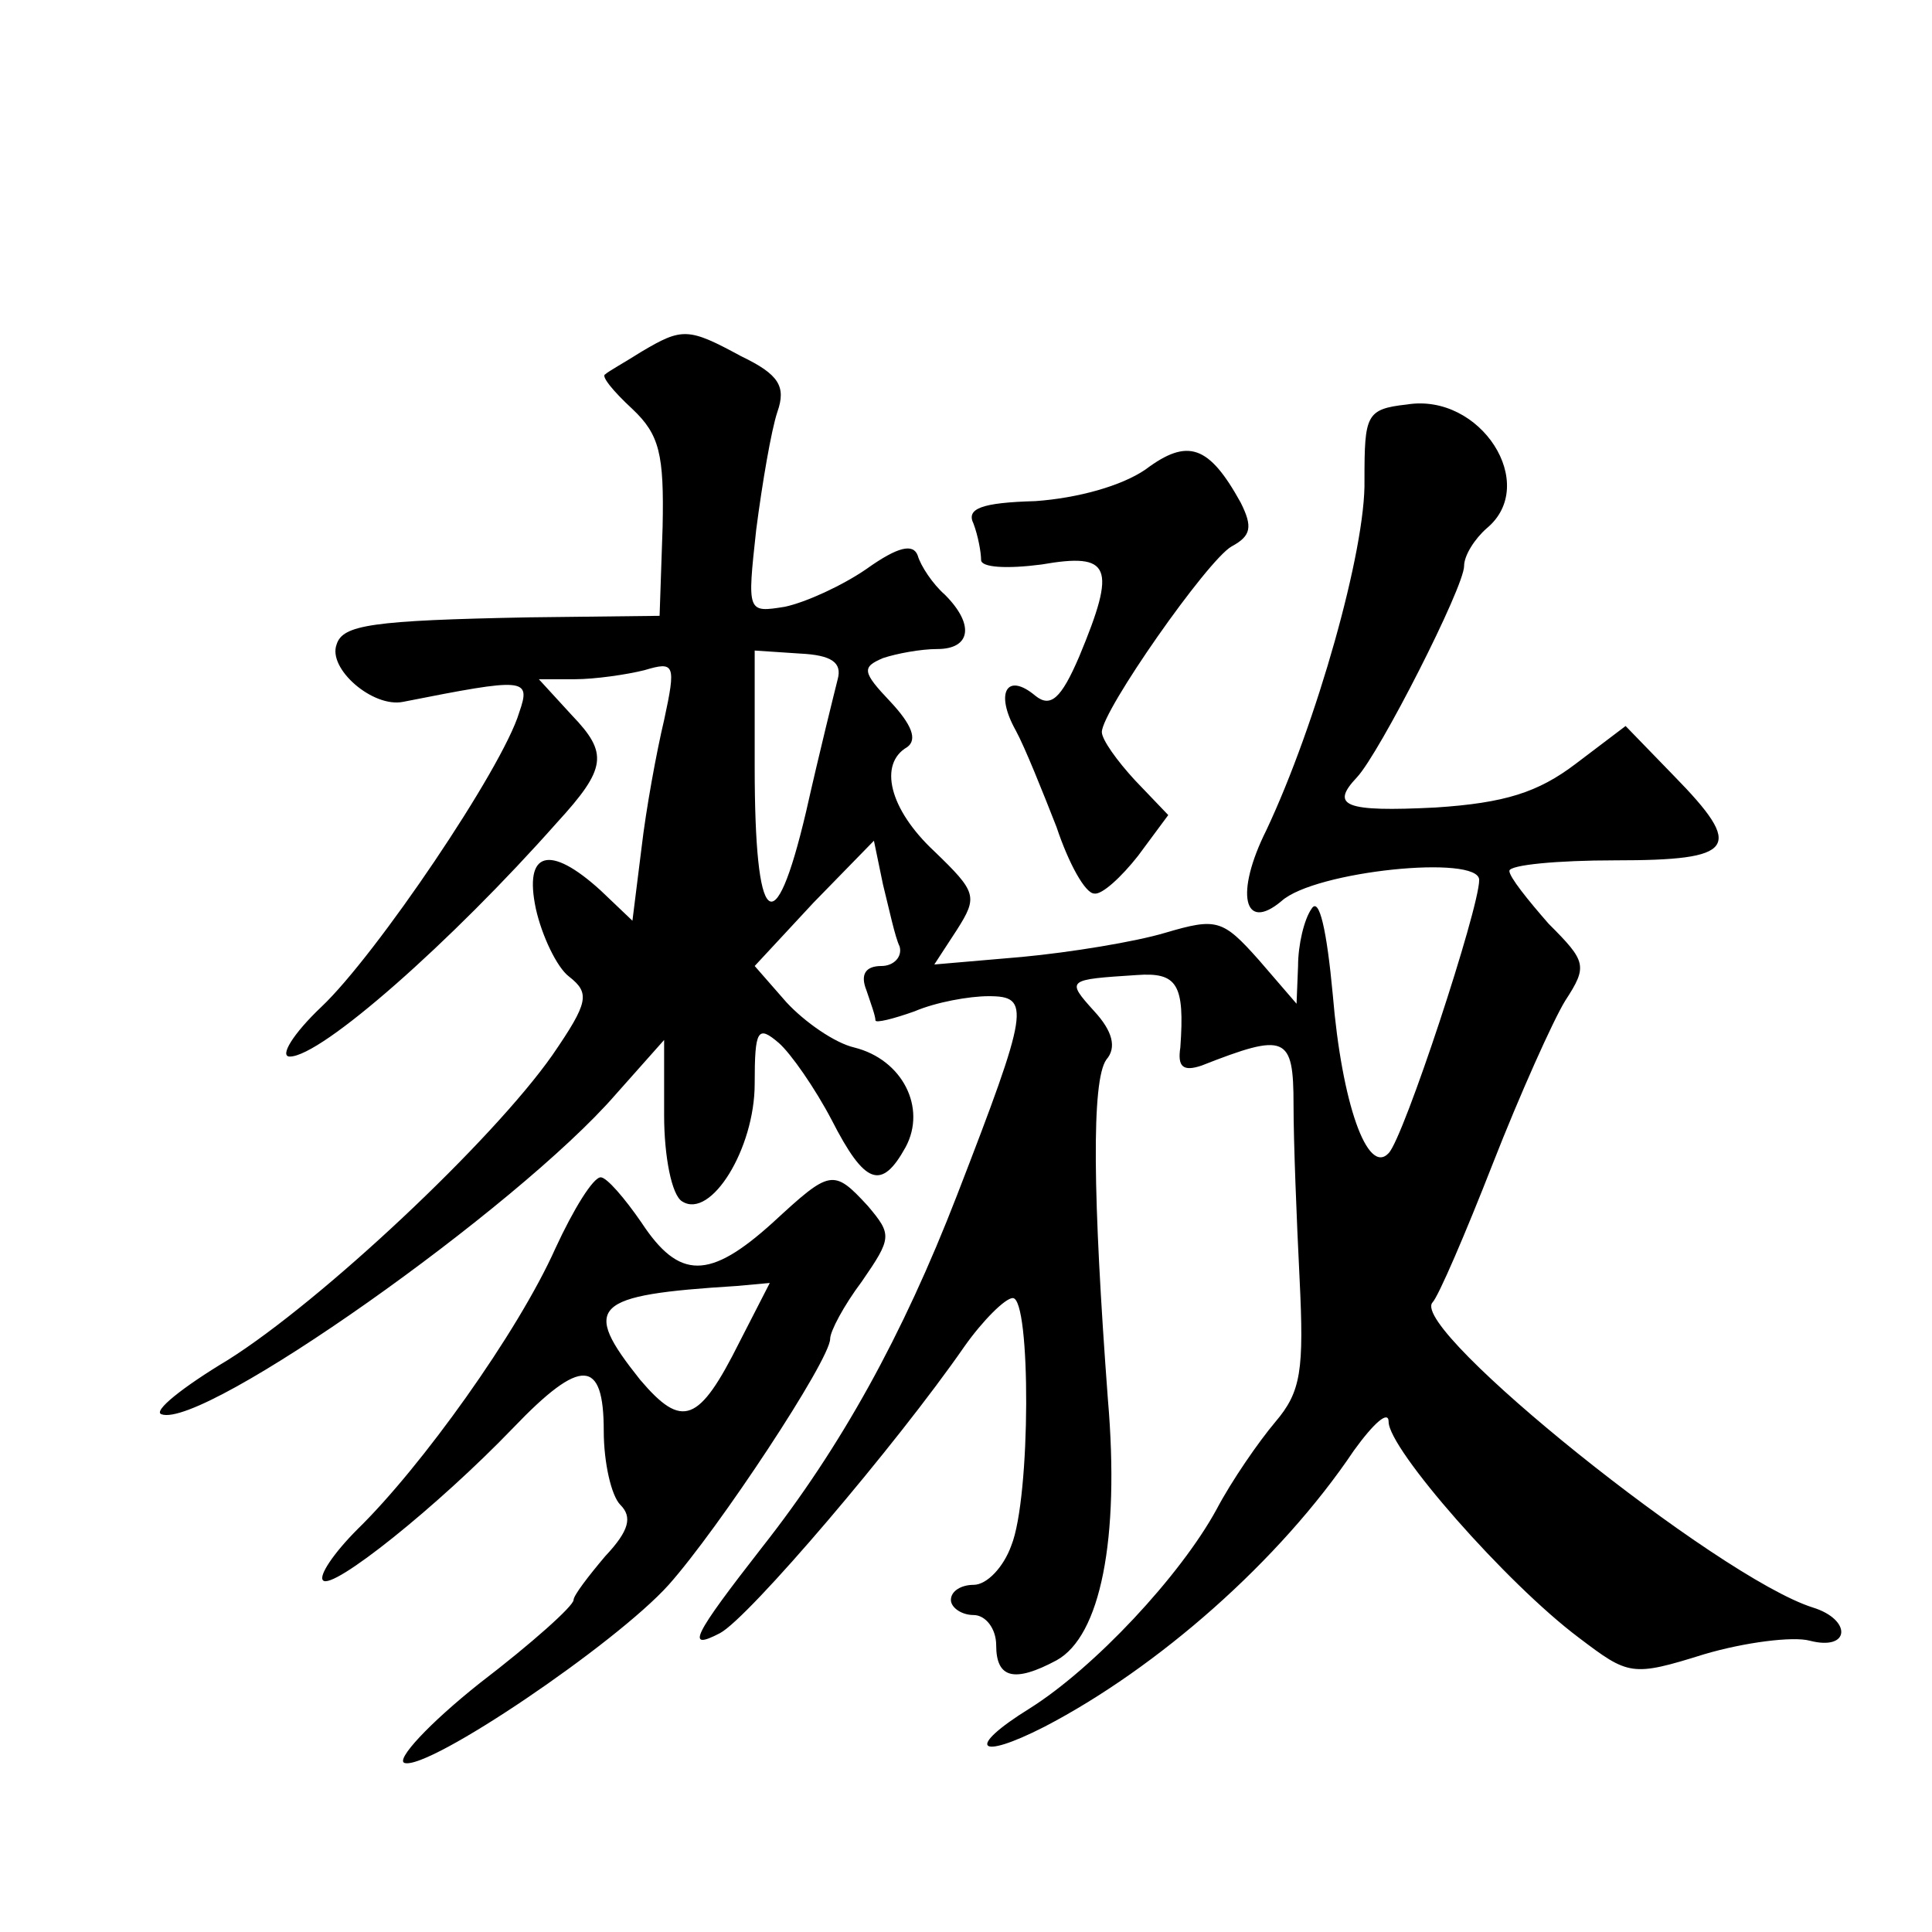
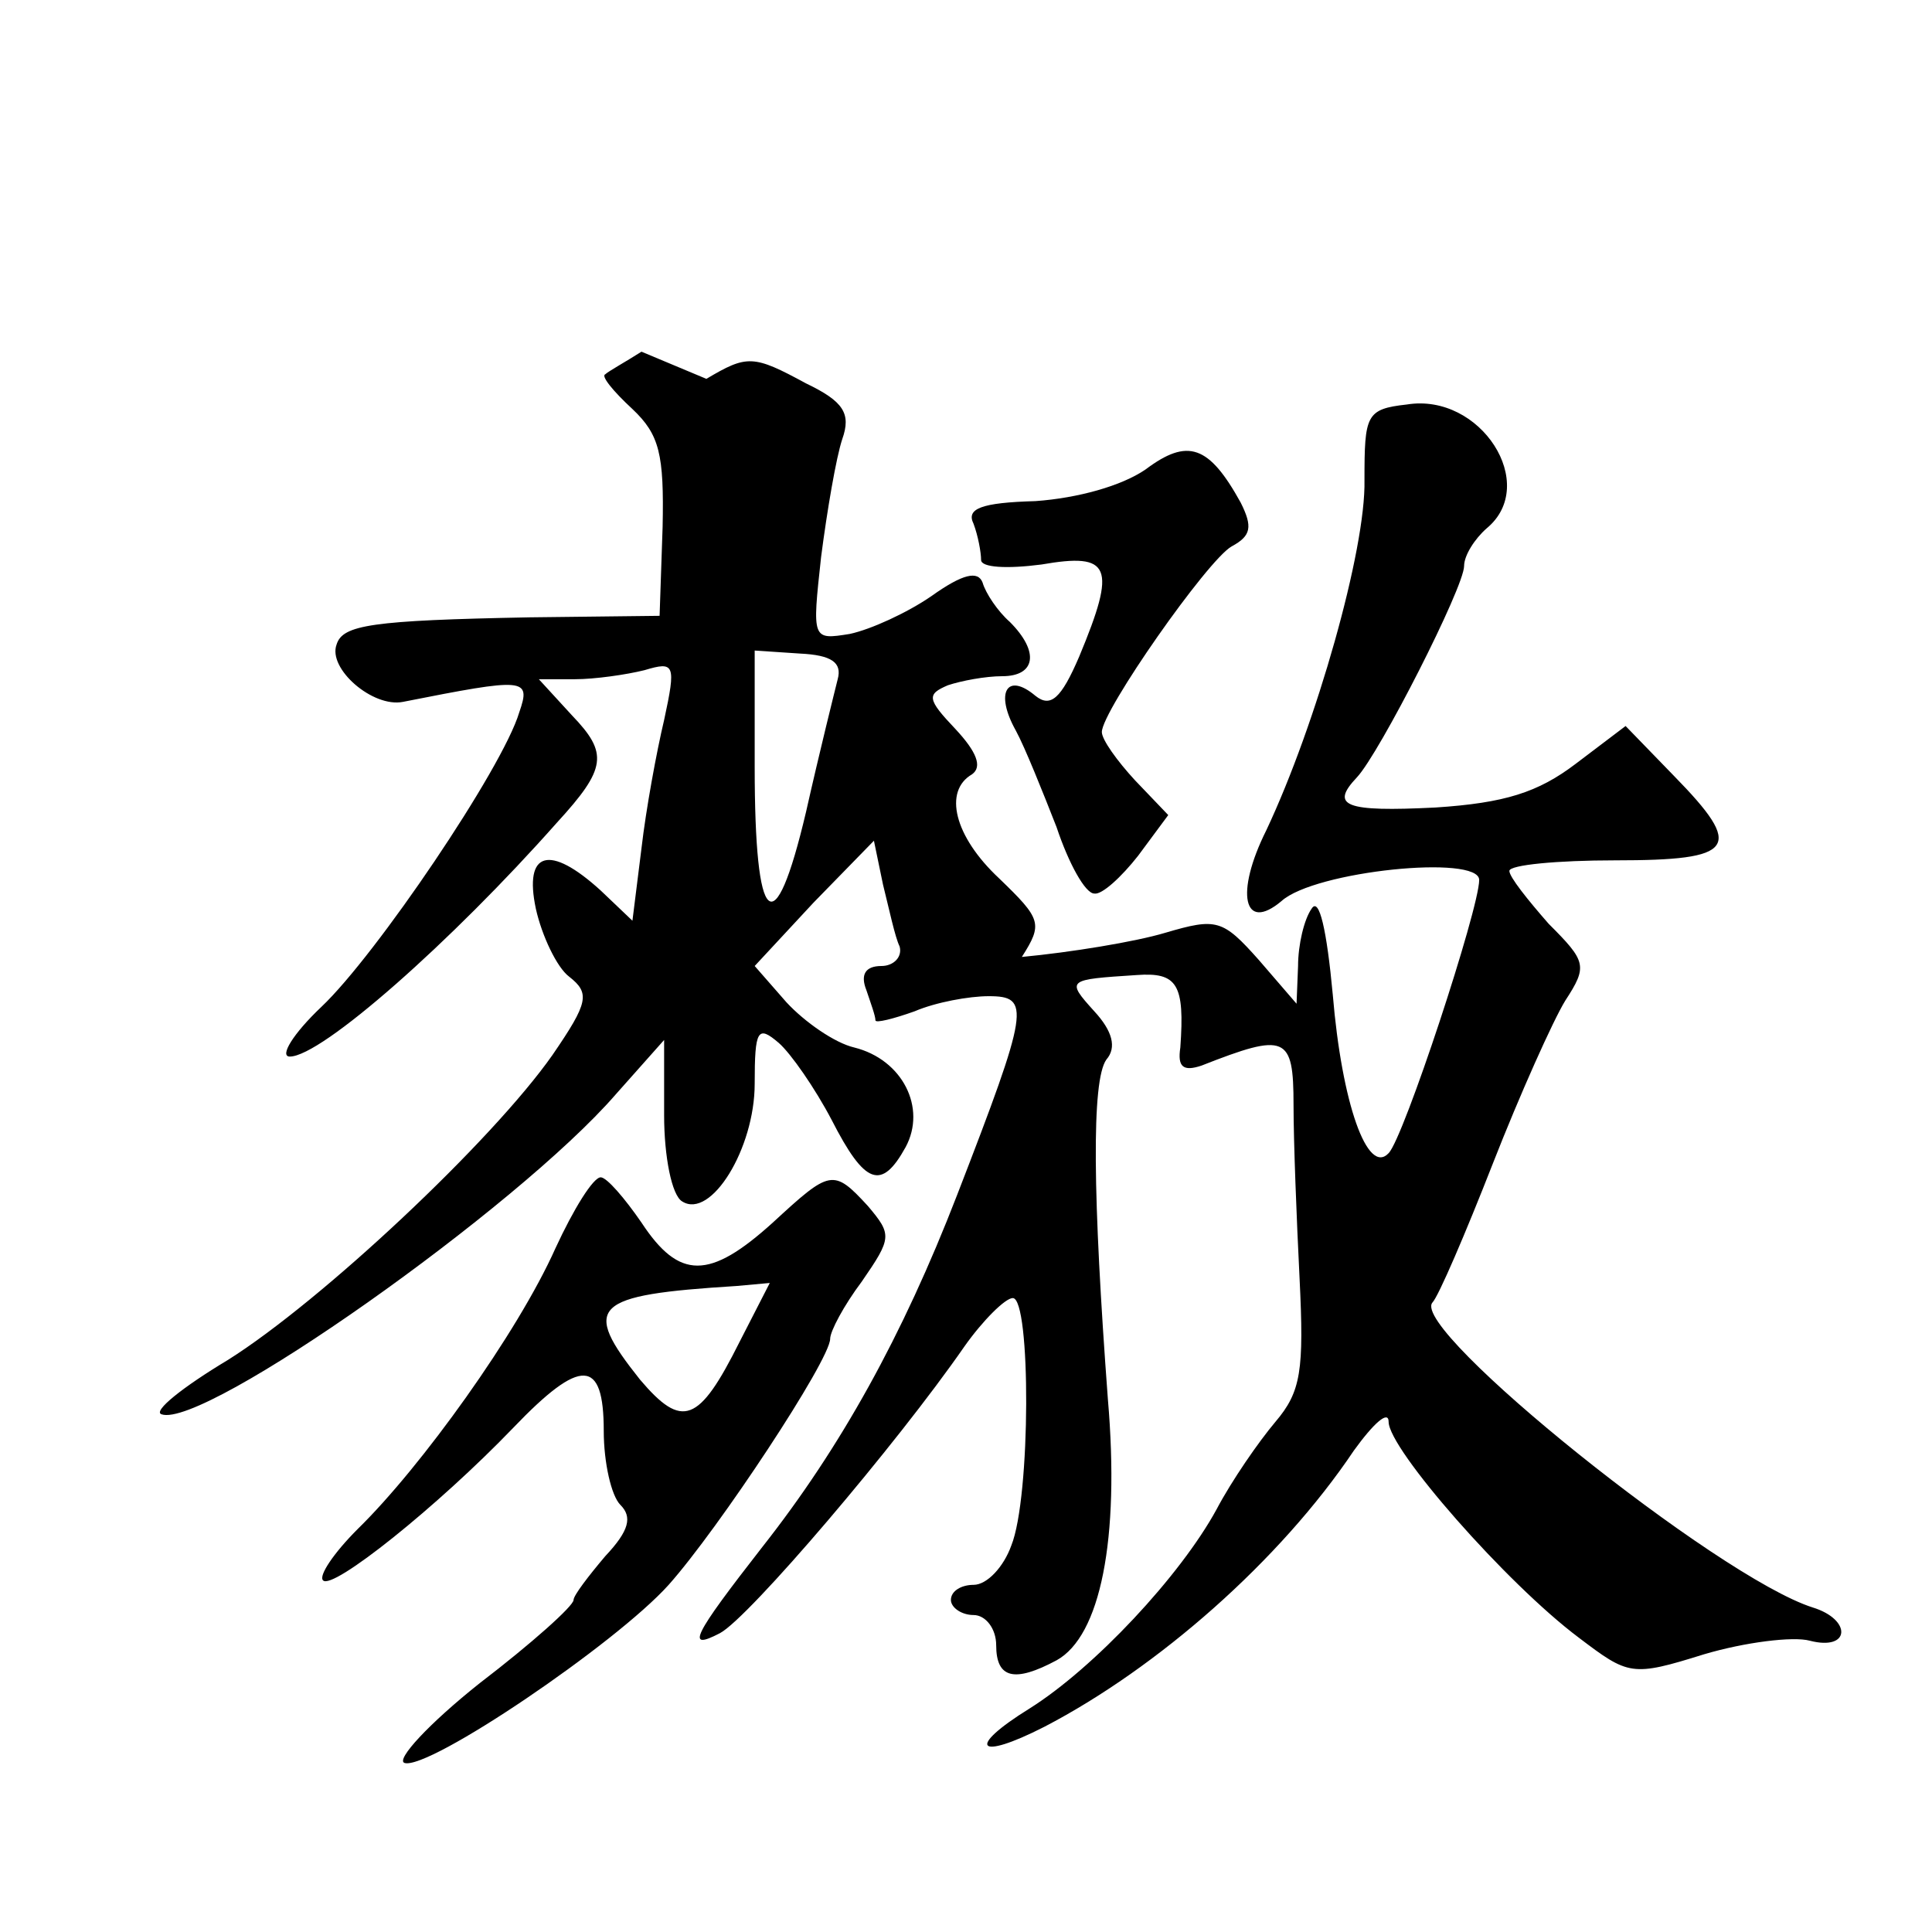
<svg xmlns="http://www.w3.org/2000/svg" version="1.0" width="128pt" height="128pt" viewBox="0 0 128 128" preserveAspectRatio="xMidYMid meet">
  <g transform="translate(0,128) scale(0.1,-0.1)" fill="#0" stroke="none">
-     <path d="M425 1047 c-11 -7 -22 -13 -24 -15 -3 -1 5 -11 18 -23 18 -17 21 -30 20 -78 l-2 -59 -86 -1 c-105 -2 -124 -5 -128 -18 -6 -16 24 -42 44 -38 81 16 85 16 77 -7 -11 -37 -95 -161 -131 -195 -19 -18 -28 -33 -21 -33 21 0 107 76 177 155 33 36 34 46 10 71 l-22 24 24 0 c13 0 34 3 46 6 20 6 21 4 13 -33 -5 -21 -12 -59 -15 -85 l-6 -48 -21 20 c-34 31 -51 26 -43 -12 4 -18 14 -39 22 -45 14 -11 13 -17 -11 -52 -40 -57 -153 -163 -215 -202 -30 -18 -50 -34 -44 -36 28 -10 236 137 301 212 l32 36 0 -50 c0 -27 5 -53 12 -57 19 -12 48 35 48 78 0 36 2 39 16 27 8 -7 24 -30 35 -51 22 -43 33 -47 49 -18 14 26 -2 58 -34 66 -13 3 -33 17 -45 30 l-21 24 39 42 40 41 6 -29 c4 -16 8 -35 11 -41 2 -7 -4 -13 -12 -13 -11 0 -14 -6 -10 -16 3 -9 6 -17 6 -20 0 -2 12 1 26 6 14 6 36 10 49 10 28 0 27 -8 -21 -132 -36 -93 -77 -167 -129 -233 -46 -59 -51 -69 -28 -57 19 10 117 125 162 190 12 17 27 32 32 32 12 0 12 -132 -1 -164 -5 -14 -16 -26 -25 -26 -8 0 -15 -4 -15 -10 0 -5 7 -10 15 -10 8 0 15 -9 15 -20 0 -22 12 -25 40 -10 29 16 42 80 34 173 -10 134 -11 211 -1 225 7 8 4 19 -8 32 -19 21 -18 21 28 24 27 2 32 -6 29 -48 -2 -13 2 -16 14 -12 56 22 61 20 61 -26 0 -24 2 -75 4 -115 3 -61 1 -75 -16 -95 -11 -13 -29 -39 -39 -58 -24 -44 -81 -105 -124 -132 -42 -26 -35 -35 10 -12 75 39 156 110 205 183 13 18 23 27 23 19 0 -18 78 -107 126 -143 33 -25 35 -26 83 -11 27 8 59 12 70 9 27 -7 28 14 2 22 -63 20 -267 184 -252 202 4 4 22 46 40 92 18 46 40 95 48 108 15 23 14 26 -11 51 -14 16 -26 31 -26 35 0 4 32 7 70 7 80 0 86 8 39 56 l-32 33 -33 -25 c-25 -19 -47 -26 -93 -29 -60 -3 -70 1 -52 20 15 16 71 126 71 140 0 7 7 18 15 25 35 29 -4 90 -53 82 -27 -3 -28 -7 -28 -50 1 -46 -32 -162 -65 -232 -21 -42 -15 -68 10 -47 22 20 131 31 131 14 0 -19 -50 -171 -60 -181 -14 -15 -31 33 -37 105 -4 43 -9 65 -14 57 -5 -7 -9 -24 -9 -38 l-1 -25 -25 29 c-24 27 -28 28 -62 18 -20 -6 -63 -13 -95 -16 l-58 -5 15 23 c14 22 13 25 -15 52 -30 28 -37 58 -18 69 7 5 3 15 -11 30 -19 20 -19 23 -5 29 9 3 25 6 36 6 22 0 25 16 5 36 -8 7 -16 19 -18 26 -3 8 -13 6 -34 -9 -16 -11 -40 -22 -54 -25 -25 -4 -25 -4 -19 51 4 31 10 66 14 78 6 17 1 25 -24 37 -35 19 -39 19 -66 3z m130 -217 c-2 -8 -12 -48 -21 -88 -21 -89 -34 -77 -34 30 l0 77 30 -2 c21 -1 28 -6 25 -17z M759 969 c-16 -11 -45 -19 -73 -21 -36 -1 -46 -5 -41 -15 3 -8 5 -19 5 -24 0 -5 17 -6 40 -3 46 8 50 -1 25 -61 -12 -28 -19 -34 -29 -26 -19 16 -27 2 -13 -23 6 -11 18 -41 27 -64 8 -24 19 -44 25 -44 5 -1 18 11 29 25 l20 27 -22 23 c-12 13 -22 27 -22 32 0 14 70 114 86 123 13 7 14 13 6 29 -21 38 -35 43 -63 22z M368 453 c-25 -56 -89 -145 -131 -186 -16 -16 -26 -31 -23 -34 6 -7 76 49 126 101 45 47 60 46 60 -2 0 -21 5 -43 11 -49 8 -8 6 -17 -10 -34 -11 -13 -21 -26 -21 -29 0 -4 -28 -29 -62 -55 -34 -27 -56 -51 -50 -53 16 -5 140 79 175 118 33 37 107 149 107 163 0 5 9 22 21 38 20 29 20 31 4 50 -23 25 -25 24 -63 -11 -42 -38 -62 -38 -87 0 -11 16 -23 30 -27 30 -5 0 -18 -21 -30 -47z m122 -62 c-27 -54 -38 -58 -66 -25 -39 49 -32 56 64 62 l22 2 -20 -39z" />
+     <path d="M425 1047 c-11 -7 -22 -13 -24 -15 -3 -1 5 -11 18 -23 18 -17 21 -30 20 -78 l-2 -59 -86 -1 c-105 -2 -124 -5 -128 -18 -6 -16 24 -42 44 -38 81 16 85 16 77 -7 -11 -37 -95 -161 -131 -195 -19 -18 -28 -33 -21 -33 21 0 107 76 177 155 33 36 34 46 10 71 l-22 24 24 0 c13 0 34 3 46 6 20 6 21 4 13 -33 -5 -21 -12 -59 -15 -85 l-6 -48 -21 20 c-34 31 -51 26 -43 -12 4 -18 14 -39 22 -45 14 -11 13 -17 -11 -52 -40 -57 -153 -163 -215 -202 -30 -18 -50 -34 -44 -36 28 -10 236 137 301 212 l32 36 0 -50 c0 -27 5 -53 12 -57 19 -12 48 35 48 78 0 36 2 39 16 27 8 -7 24 -30 35 -51 22 -43 33 -47 49 -18 14 26 -2 58 -34 66 -13 3 -33 17 -45 30 l-21 24 39 42 40 41 6 -29 c4 -16 8 -35 11 -41 2 -7 -4 -13 -12 -13 -11 0 -14 -6 -10 -16 3 -9 6 -17 6 -20 0 -2 12 1 26 6 14 6 36 10 49 10 28 0 27 -8 -21 -132 -36 -93 -77 -167 -129 -233 -46 -59 -51 -69 -28 -57 19 10 117 125 162 190 12 17 27 32 32 32 12 0 12 -132 -1 -164 -5 -14 -16 -26 -25 -26 -8 0 -15 -4 -15 -10 0 -5 7 -10 15 -10 8 0 15 -9 15 -20 0 -22 12 -25 40 -10 29 16 42 80 34 173 -10 134 -11 211 -1 225 7 8 4 19 -8 32 -19 21 -18 21 28 24 27 2 32 -6 29 -48 -2 -13 2 -16 14 -12 56 22 61 20 61 -26 0 -24 2 -75 4 -115 3 -61 1 -75 -16 -95 -11 -13 -29 -39 -39 -58 -24 -44 -81 -105 -124 -132 -42 -26 -35 -35 10 -12 75 39 156 110 205 183 13 18 23 27 23 19 0 -18 78 -107 126 -143 33 -25 35 -26 83 -11 27 8 59 12 70 9 27 -7 28 14 2 22 -63 20 -267 184 -252 202 4 4 22 46 40 92 18 46 40 95 48 108 15 23 14 26 -11 51 -14 16 -26 31 -26 35 0 4 32 7 70 7 80 0 86 8 39 56 l-32 33 -33 -25 c-25 -19 -47 -26 -93 -29 -60 -3 -70 1 -52 20 15 16 71 126 71 140 0 7 7 18 15 25 35 29 -4 90 -53 82 -27 -3 -28 -7 -28 -50 1 -46 -32 -162 -65 -232 -21 -42 -15 -68 10 -47 22 20 131 31 131 14 0 -19 -50 -171 -60 -181 -14 -15 -31 33 -37 105 -4 43 -9 65 -14 57 -5 -7 -9 -24 -9 -38 l-1 -25 -25 29 c-24 27 -28 28 -62 18 -20 -6 -63 -13 -95 -16 c14 22 13 25 -15 52 -30 28 -37 58 -18 69 7 5 3 15 -11 30 -19 20 -19 23 -5 29 9 3 25 6 36 6 22 0 25 16 5 36 -8 7 -16 19 -18 26 -3 8 -13 6 -34 -9 -16 -11 -40 -22 -54 -25 -25 -4 -25 -4 -19 51 4 31 10 66 14 78 6 17 1 25 -24 37 -35 19 -39 19 -66 3z m130 -217 c-2 -8 -12 -48 -21 -88 -21 -89 -34 -77 -34 30 l0 77 30 -2 c21 -1 28 -6 25 -17z M759 969 c-16 -11 -45 -19 -73 -21 -36 -1 -46 -5 -41 -15 3 -8 5 -19 5 -24 0 -5 17 -6 40 -3 46 8 50 -1 25 -61 -12 -28 -19 -34 -29 -26 -19 16 -27 2 -13 -23 6 -11 18 -41 27 -64 8 -24 19 -44 25 -44 5 -1 18 11 29 25 l20 27 -22 23 c-12 13 -22 27 -22 32 0 14 70 114 86 123 13 7 14 13 6 29 -21 38 -35 43 -63 22z M368 453 c-25 -56 -89 -145 -131 -186 -16 -16 -26 -31 -23 -34 6 -7 76 49 126 101 45 47 60 46 60 -2 0 -21 5 -43 11 -49 8 -8 6 -17 -10 -34 -11 -13 -21 -26 -21 -29 0 -4 -28 -29 -62 -55 -34 -27 -56 -51 -50 -53 16 -5 140 79 175 118 33 37 107 149 107 163 0 5 9 22 21 38 20 29 20 31 4 50 -23 25 -25 24 -63 -11 -42 -38 -62 -38 -87 0 -11 16 -23 30 -27 30 -5 0 -18 -21 -30 -47z m122 -62 c-27 -54 -38 -58 -66 -25 -39 49 -32 56 64 62 l22 2 -20 -39z" />
  </g>
</svg>